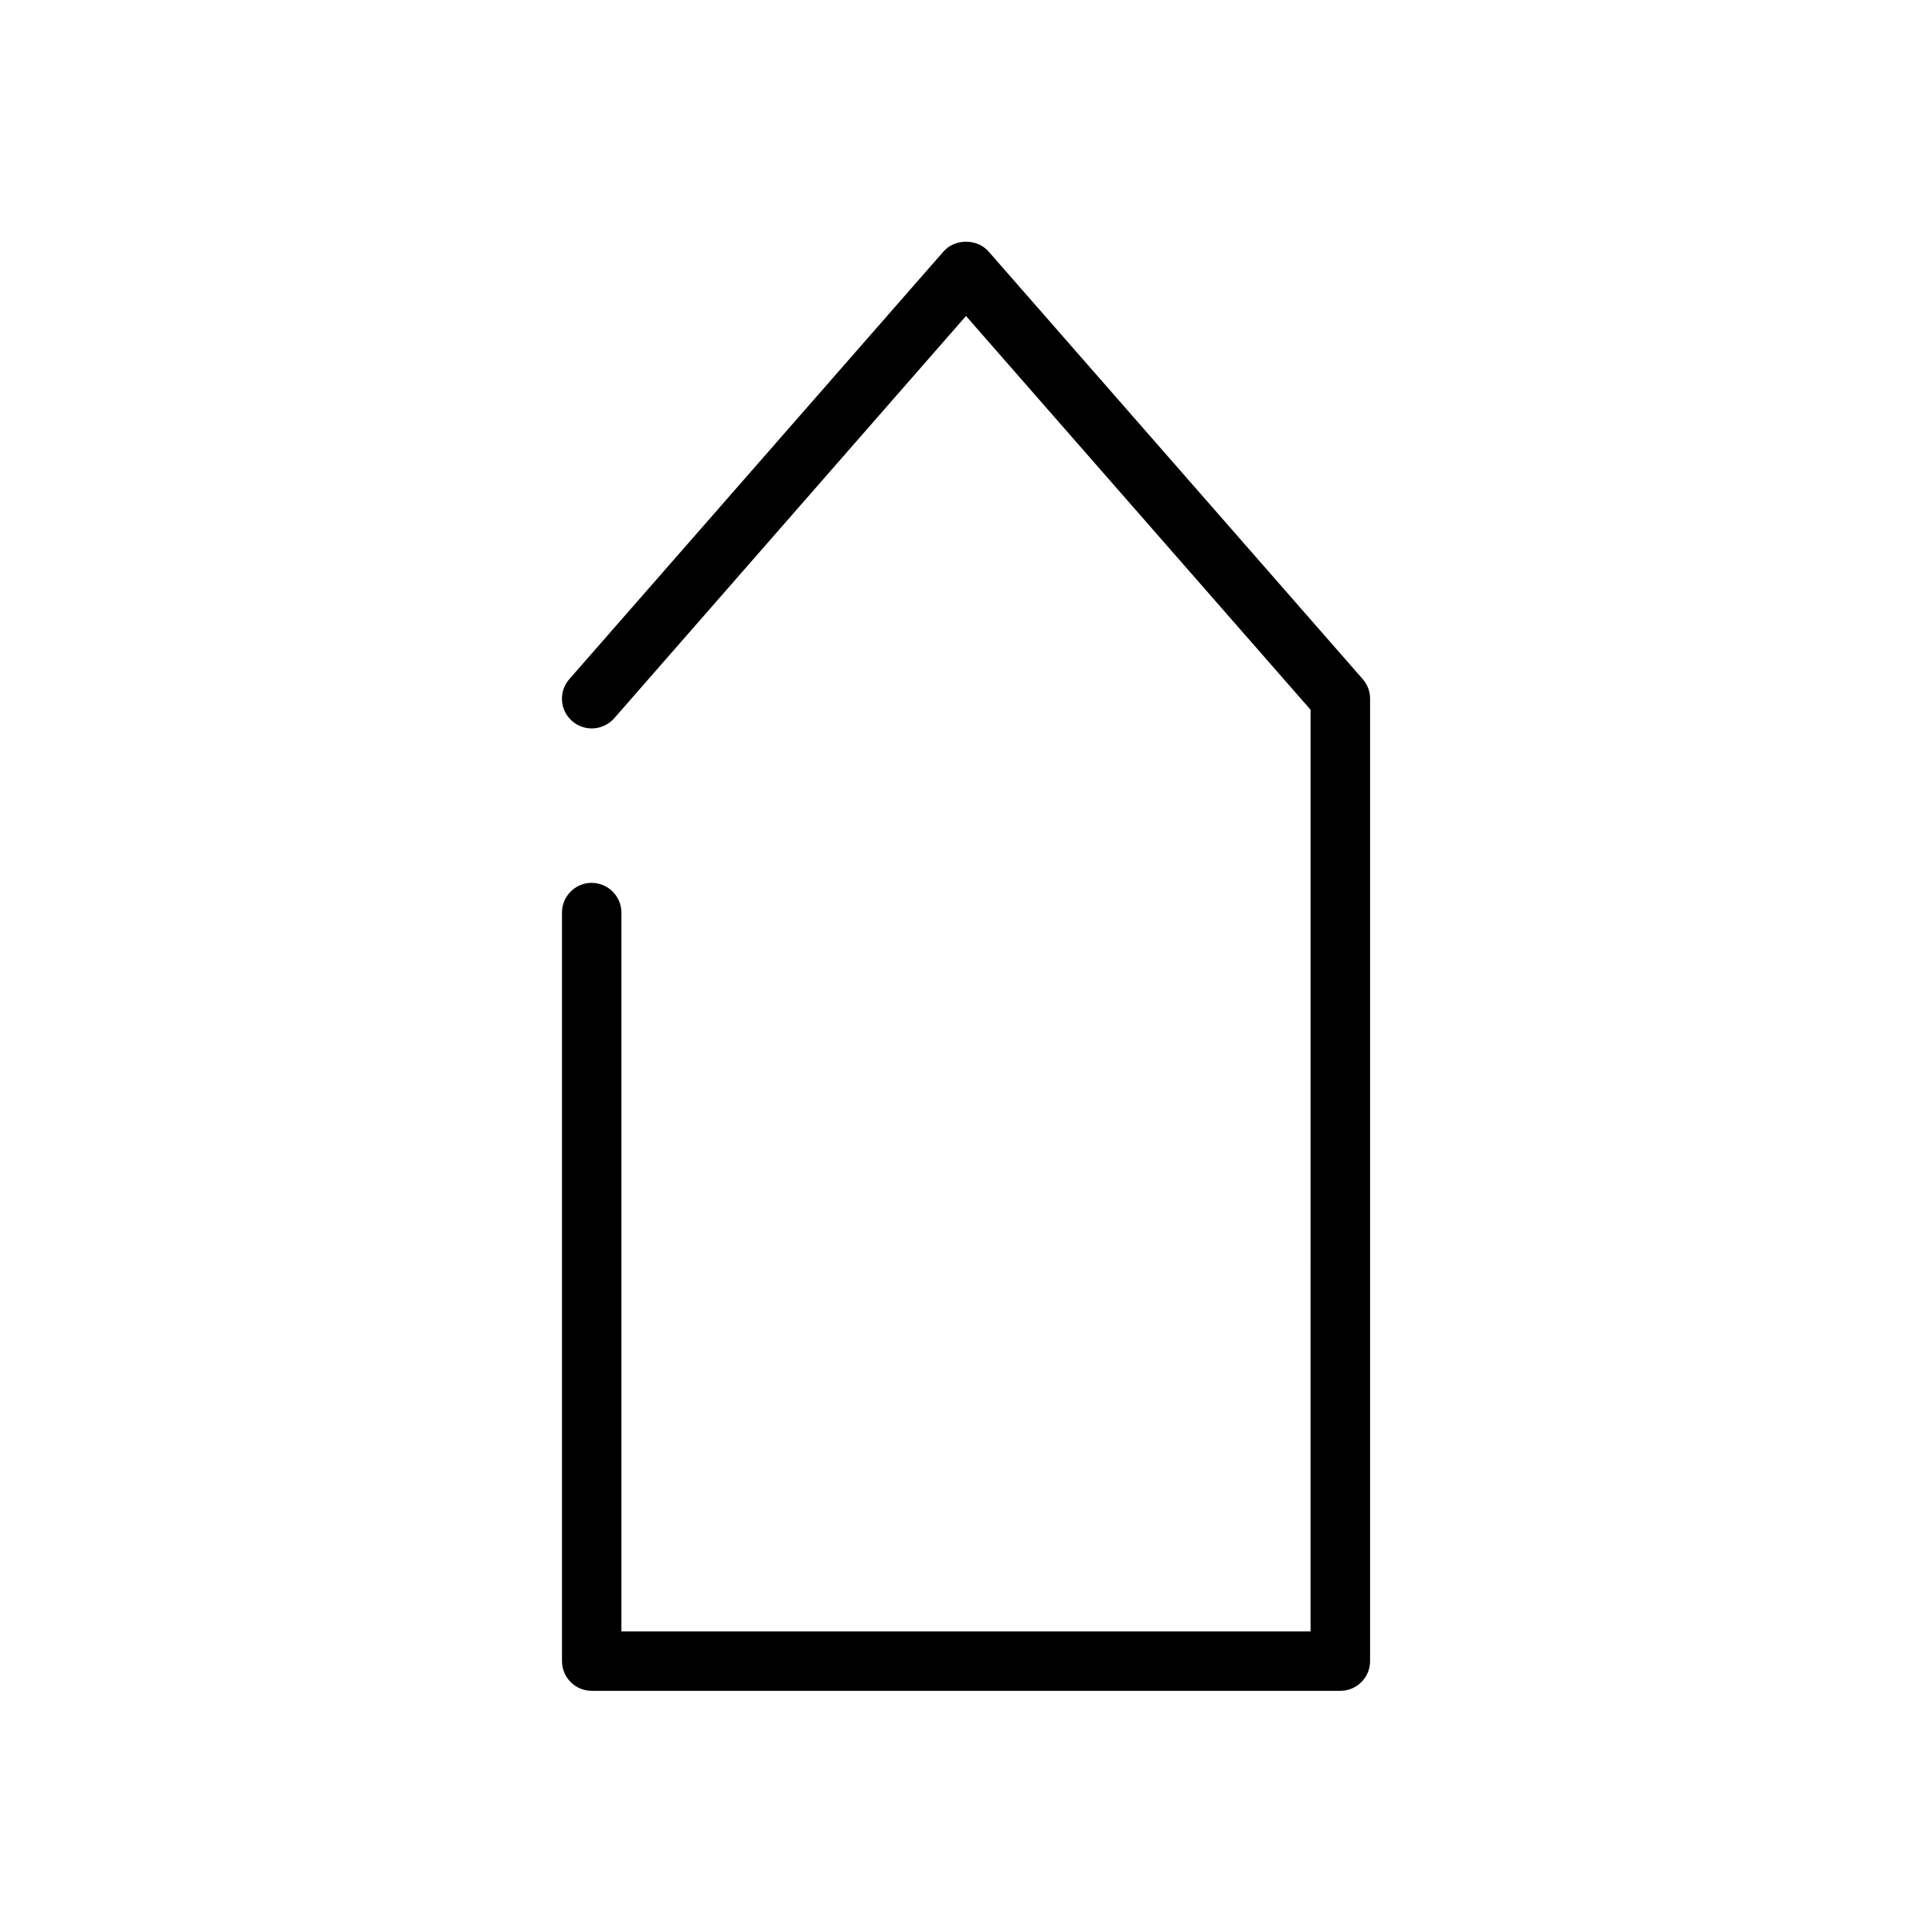
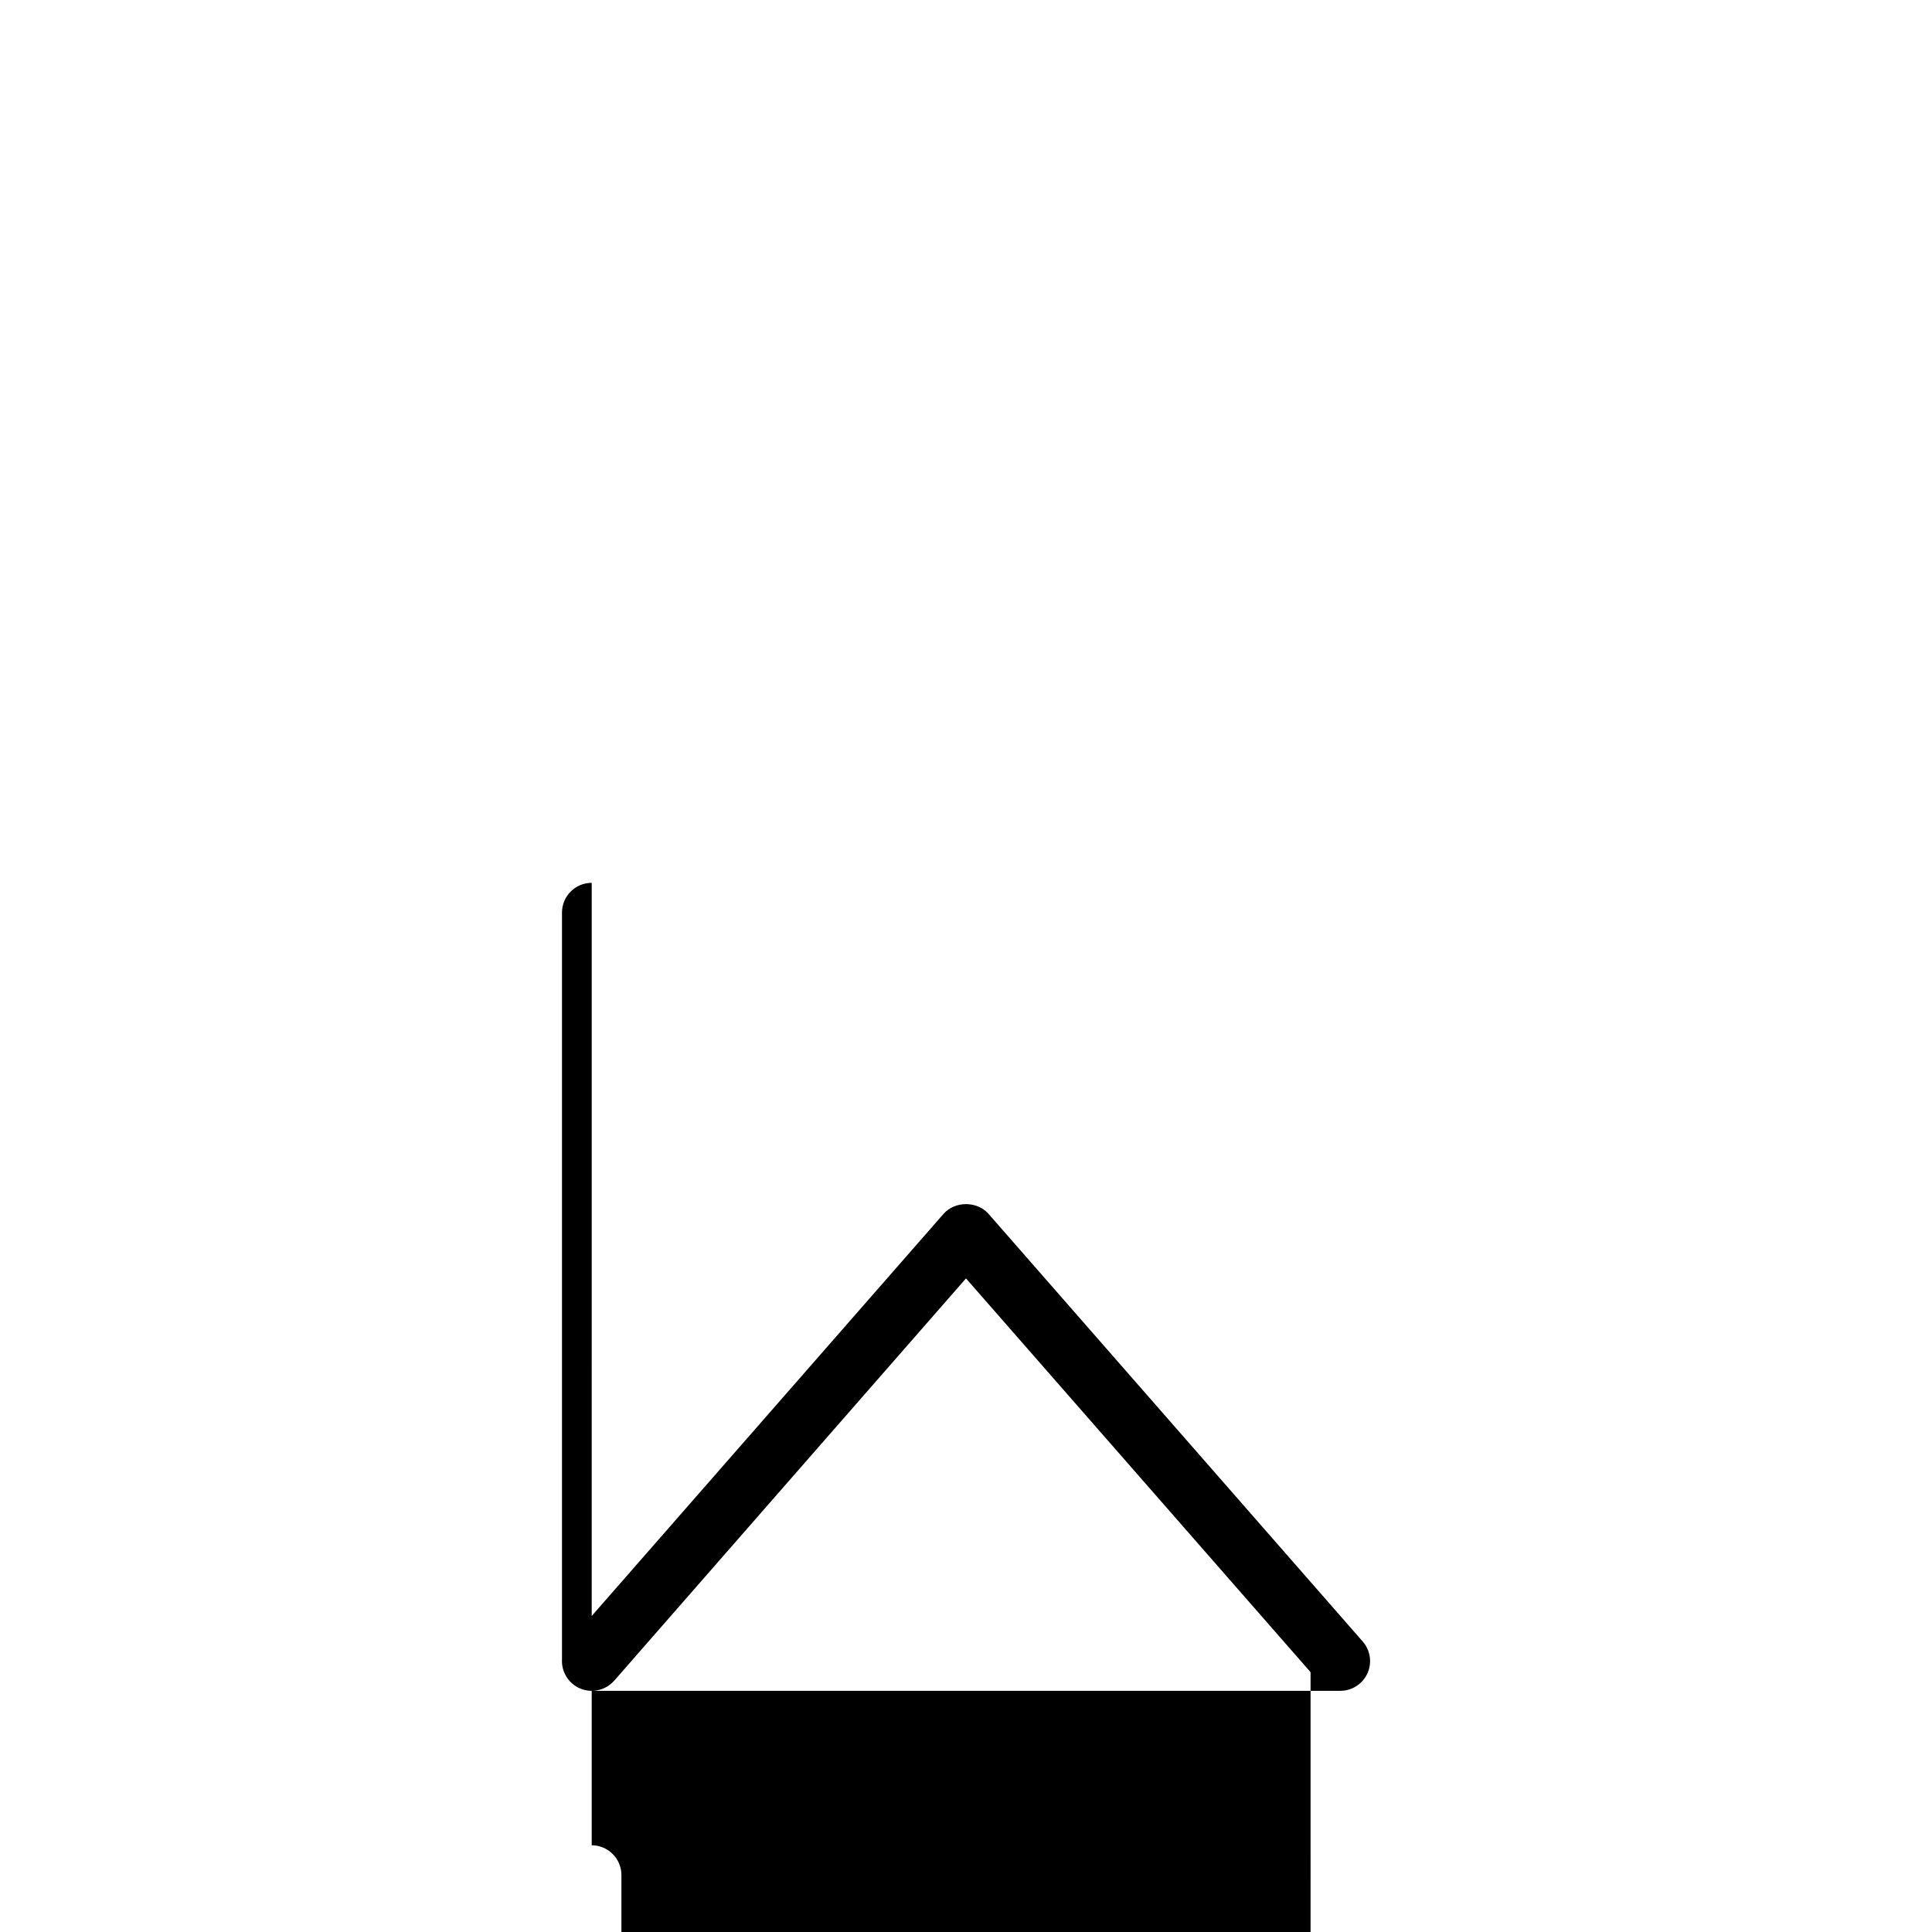
<svg xmlns="http://www.w3.org/2000/svg" fill="#000000" width="800px" height="800px" version="1.1" viewBox="144 144 512 512">
-   <path d="m300.81 377.96c-4.348 0-7.875 3.527-7.875 7.871v198.38c0 4.344 3.527 7.871 7.871 7.871h198.41c4.344 0 7.871-3.527 7.871-7.871v-255.05c0-1.922-0.691-3.746-1.953-5.195l-99.188-113.36c-3.023-3.402-8.848-3.402-11.871 0l-99.188 113.36c-2.891 3.277-2.547 8.25 0.73 11.117 3.273 2.867 8.219 2.551 11.148-0.723l93.234-106.62 91.316 104.35-0.004 244.25h-182.63v-190.5c0-4.344-3.559-7.871-7.871-7.871z" />
+   <path d="m300.81 377.96c-4.348 0-7.875 3.527-7.875 7.871v198.38c0 4.344 3.527 7.871 7.871 7.871h198.41c4.344 0 7.871-3.527 7.871-7.871c0-1.922-0.691-3.746-1.953-5.195l-99.188-113.36c-3.023-3.402-8.848-3.402-11.871 0l-99.188 113.36c-2.891 3.277-2.547 8.25 0.73 11.117 3.273 2.867 8.219 2.551 11.148-0.723l93.234-106.62 91.316 104.35-0.004 244.25h-182.63v-190.5c0-4.344-3.559-7.871-7.871-7.871z" />
</svg>